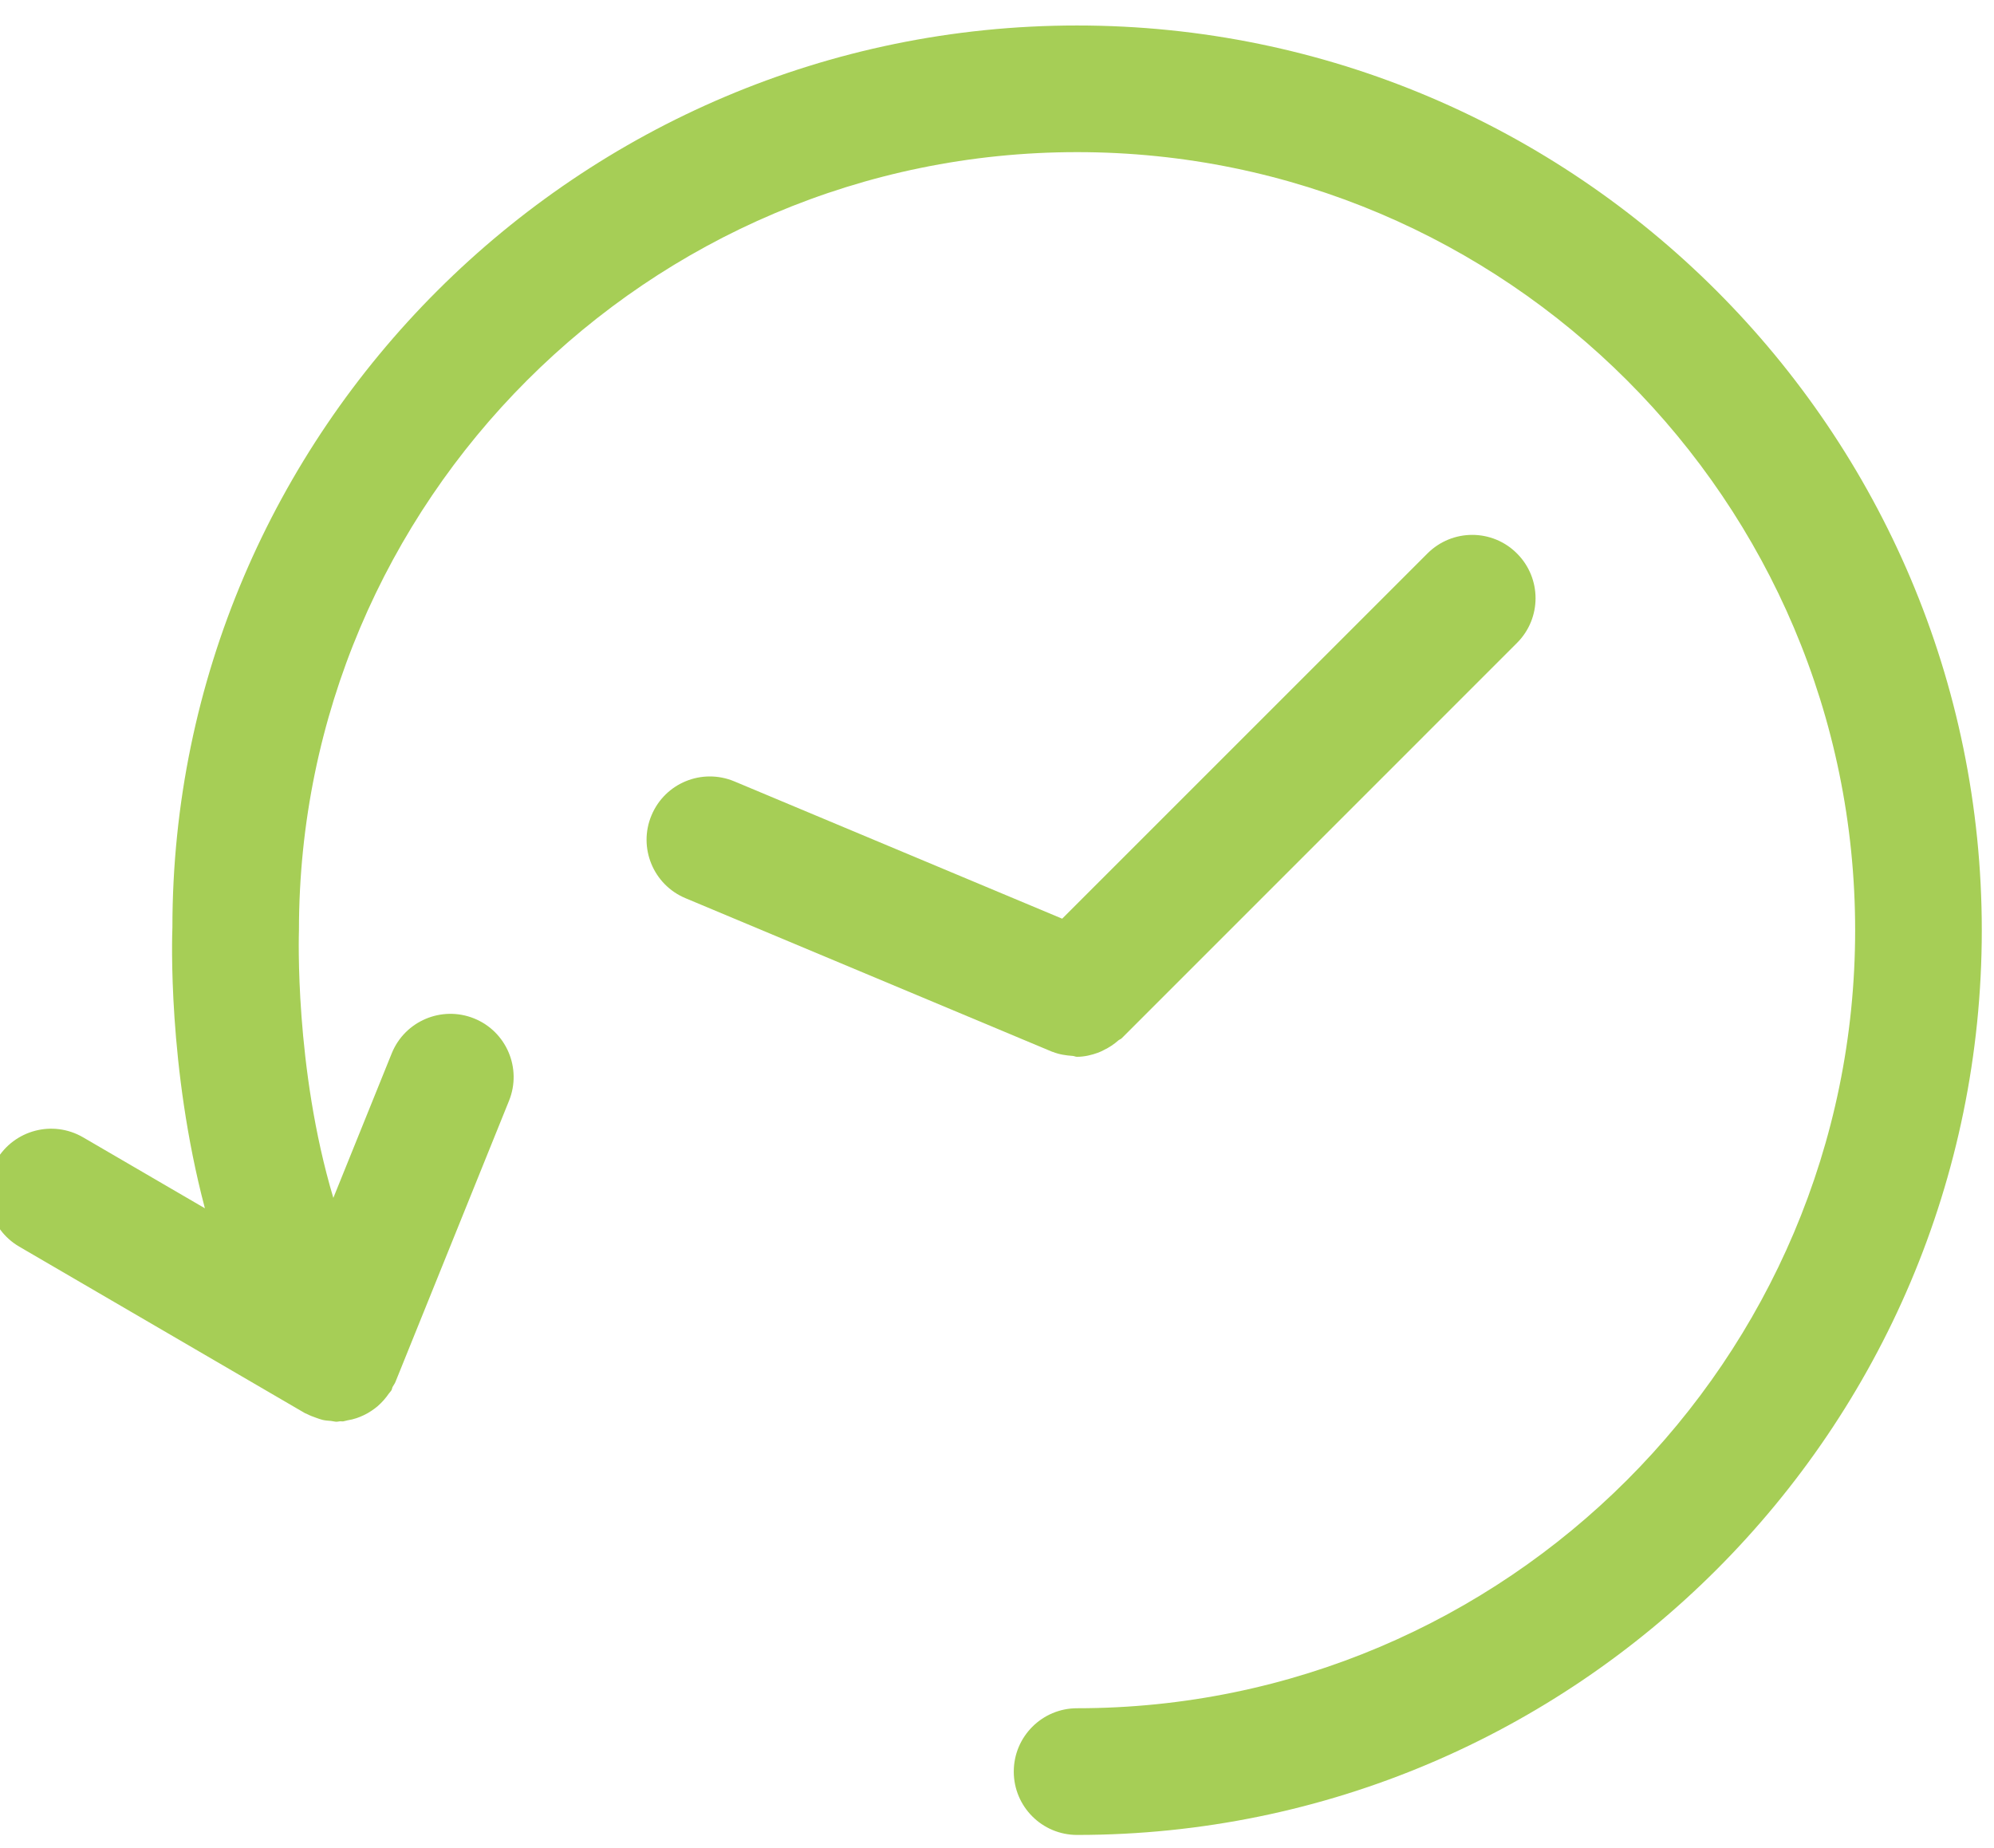
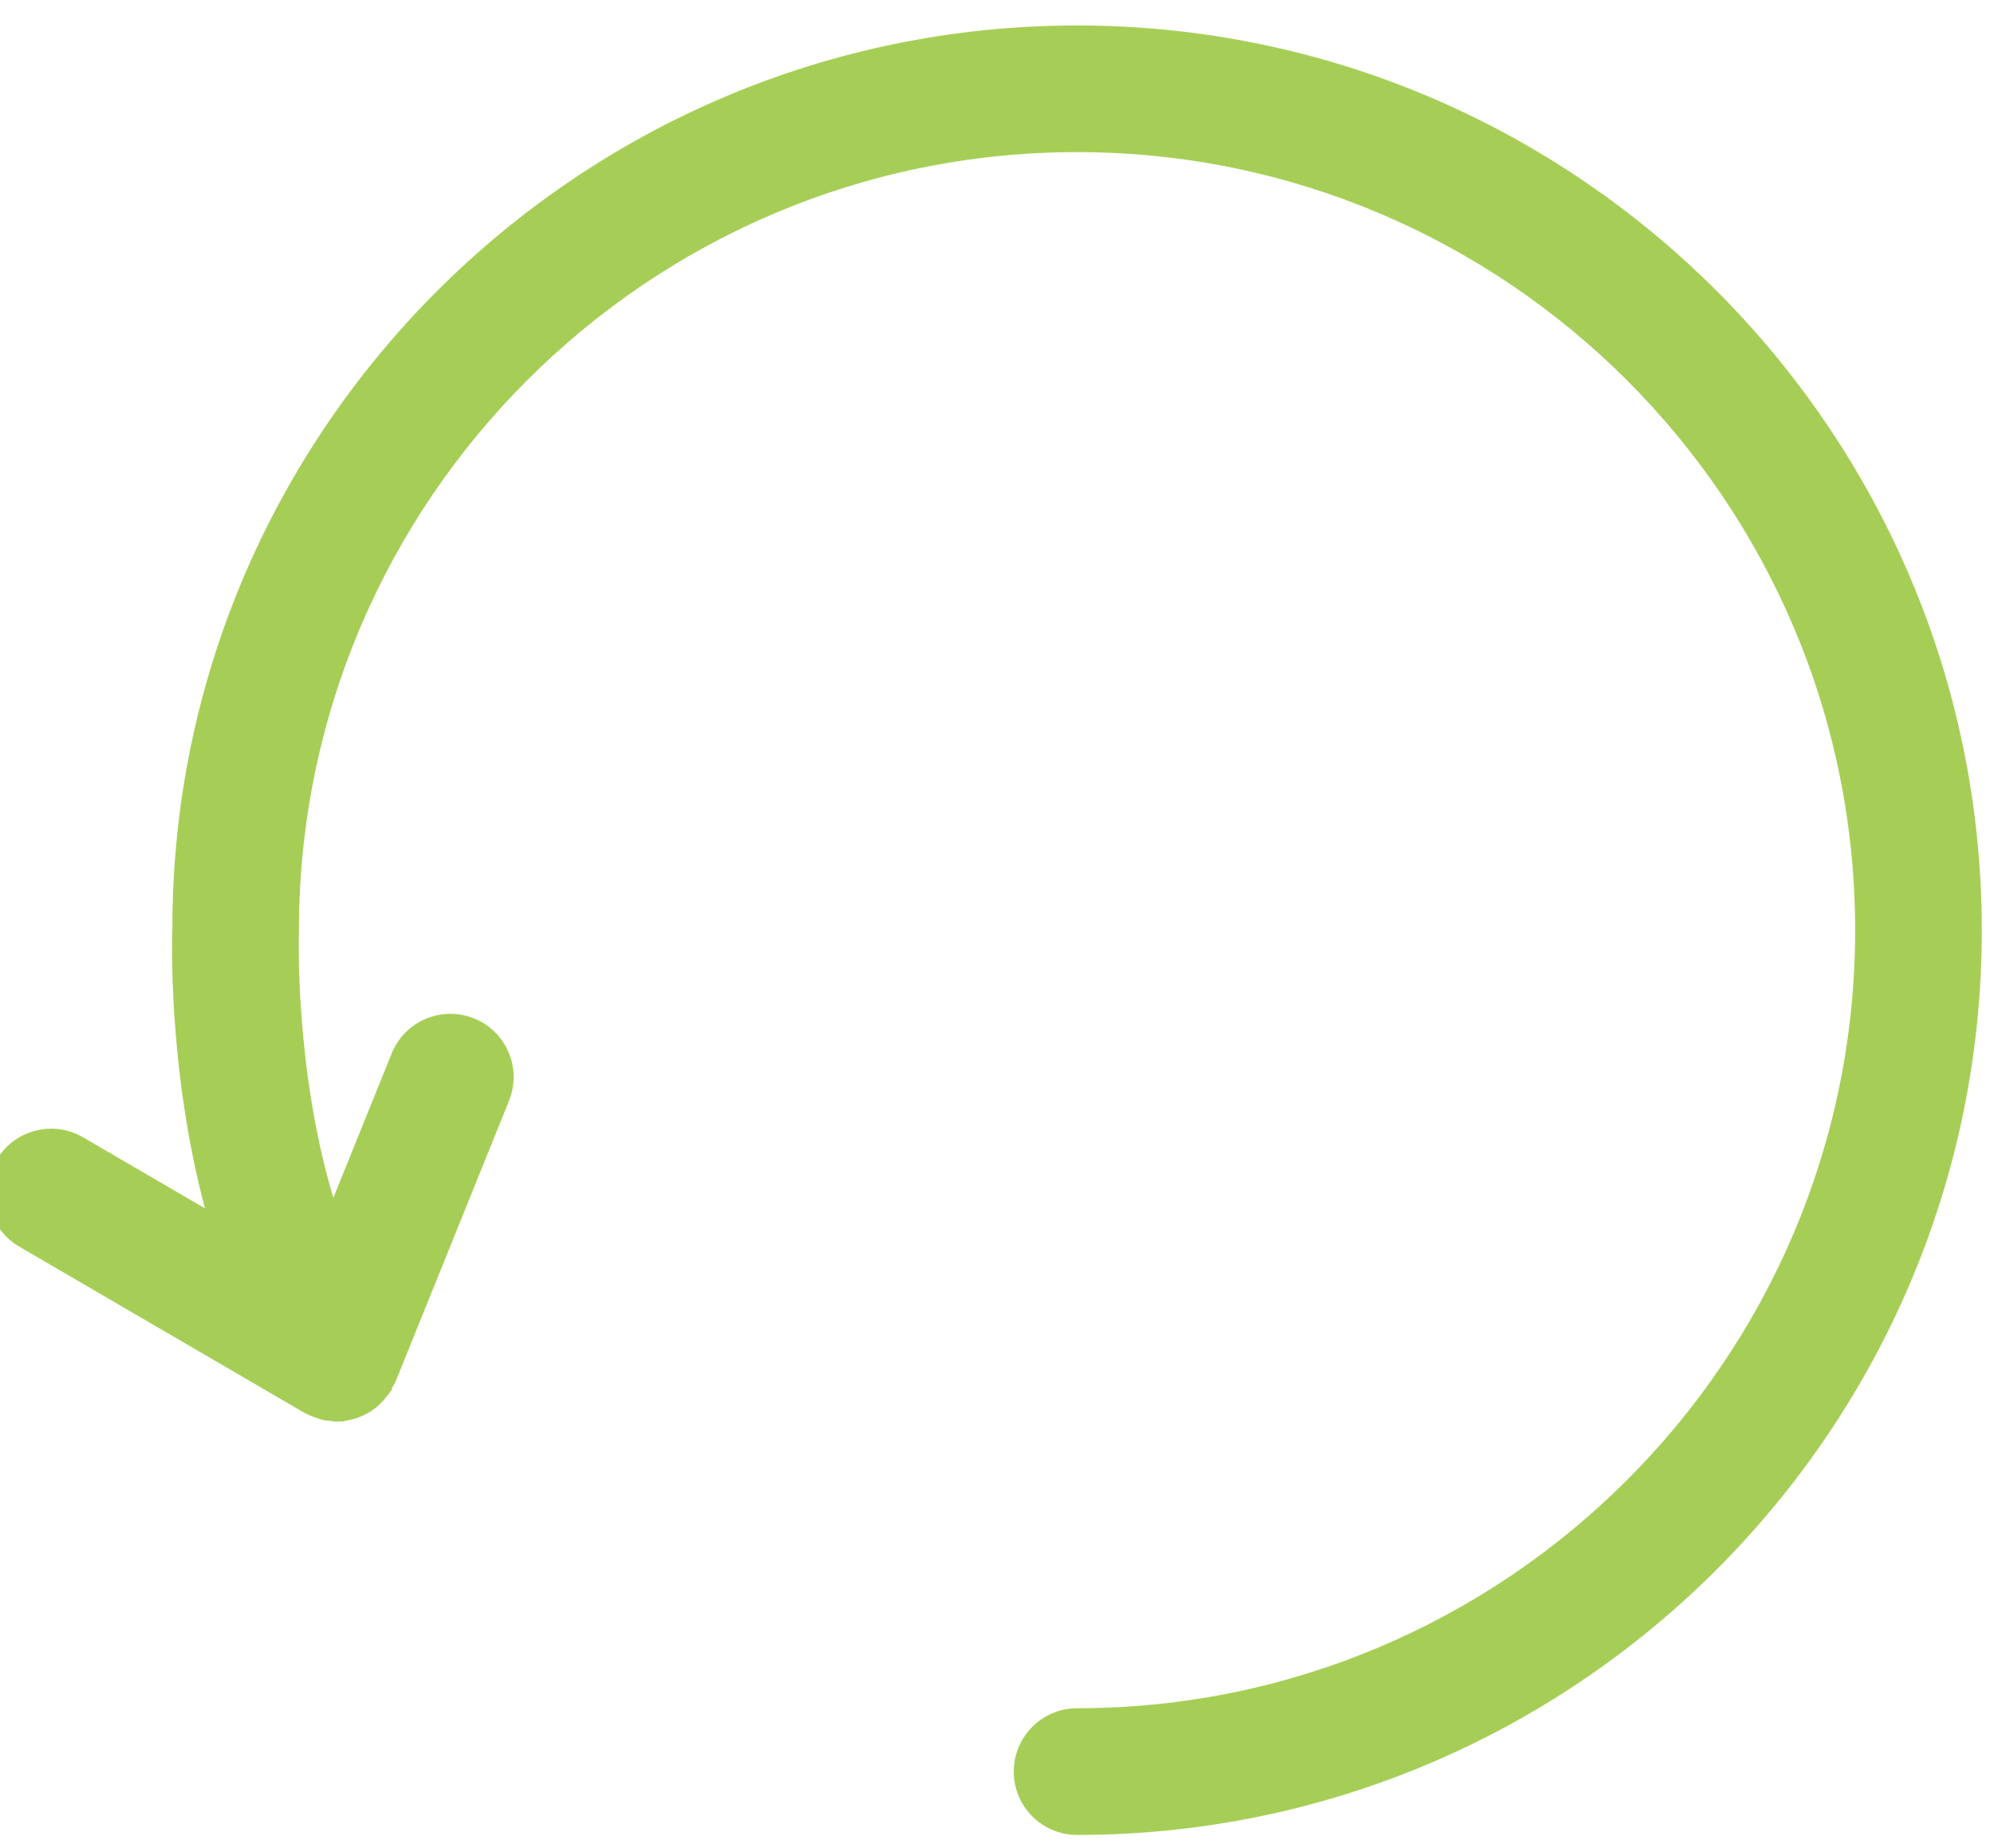
<svg xmlns="http://www.w3.org/2000/svg" version="1.1" id="Layer_1" x="0px" y="0px" width="41px" height="38px" viewBox="11.5 13 41 38" enable-background="new 11.5 13 41 38" xml:space="preserve">
  <g>
    <g>
      <path fill="#A6CE56" d="M33.646,13.524c-10.257,0-18.602,8.344-18.601,18.549c-0.007,0.162-0.101,2.863,0.668,5.772l-2.506-1.46    c-0.623-0.361-1.416-0.151-1.781,0.47c-0.36,0.619-0.151,1.416,0.469,1.778l5.873,3.423c0.012,0.007,0.024,0.009,0.036,0.015    c0.063,0.033,0.126,0.058,0.194,0.081c0.046,0.016,0.09,0.033,0.136,0.044c0.056,0.013,0.111,0.017,0.169,0.021    c0.04,0.004,0.08,0.017,0.12,0.017c0.022,0,0.044-0.008,0.067-0.009c0.022-0.002,0.041,0.003,0.063,0.002    c0.032-0.004,0.062-0.017,0.093-0.022c0.063-0.01,0.122-0.024,0.182-0.044c0.05-0.017,0.1-0.037,0.148-0.06    c0.055-0.025,0.105-0.054,0.156-0.088c0.046-0.029,0.09-0.063,0.131-0.097c0.045-0.039,0.086-0.081,0.127-0.126    c0.038-0.043,0.071-0.086,0.103-0.132c0.018-0.026,0.041-0.046,0.056-0.072c0.012-0.02,0.012-0.043,0.021-0.063    c0.018-0.036,0.044-0.066,0.06-0.105l2.336-5.783c0.27-0.667-0.052-1.425-0.718-1.694c-0.667-0.268-1.425,0.053-1.694,0.72    l-1.2,2.97c-0.8-2.678-0.709-5.429-0.707-5.504c0-8.822,7.178-15.999,16-15.999c8.82,0,15.998,7.177,15.998,15.999    c0,8.821-7.178,15.998-15.998,15.998c-0.72,0-1.302,0.584-1.302,1.303s0.582,1.302,1.302,1.302    c10.258,0,18.602-8.345,18.602-18.602C52.249,21.868,43.904,13.524,33.646,13.524z" />
-       <path fill="#A6CE56" d="M33.148,34.629c0.132,0.054,0.27,0.073,0.409,0.083c0.03,0.002,0.058,0.018,0.087,0.018    c0.152,0,0.3-0.035,0.441-0.087c0.04-0.014,0.076-0.034,0.114-0.053c0.108-0.052,0.208-0.118,0.299-0.199    c0.021-0.017,0.047-0.023,0.067-0.043l8.126-8.127c0.51-0.509,0.51-1.332,0-1.841c-0.508-0.509-1.33-0.509-1.84,0l-7.511,7.51    l-6.74-2.823c-0.667-0.278-1.426,0.034-1.704,0.698c-0.278,0.663,0.035,1.425,0.697,1.703l7.546,3.16    C33.144,34.628,33.146,34.628,33.148,34.629z" />
    </g>
  </g>
</svg>